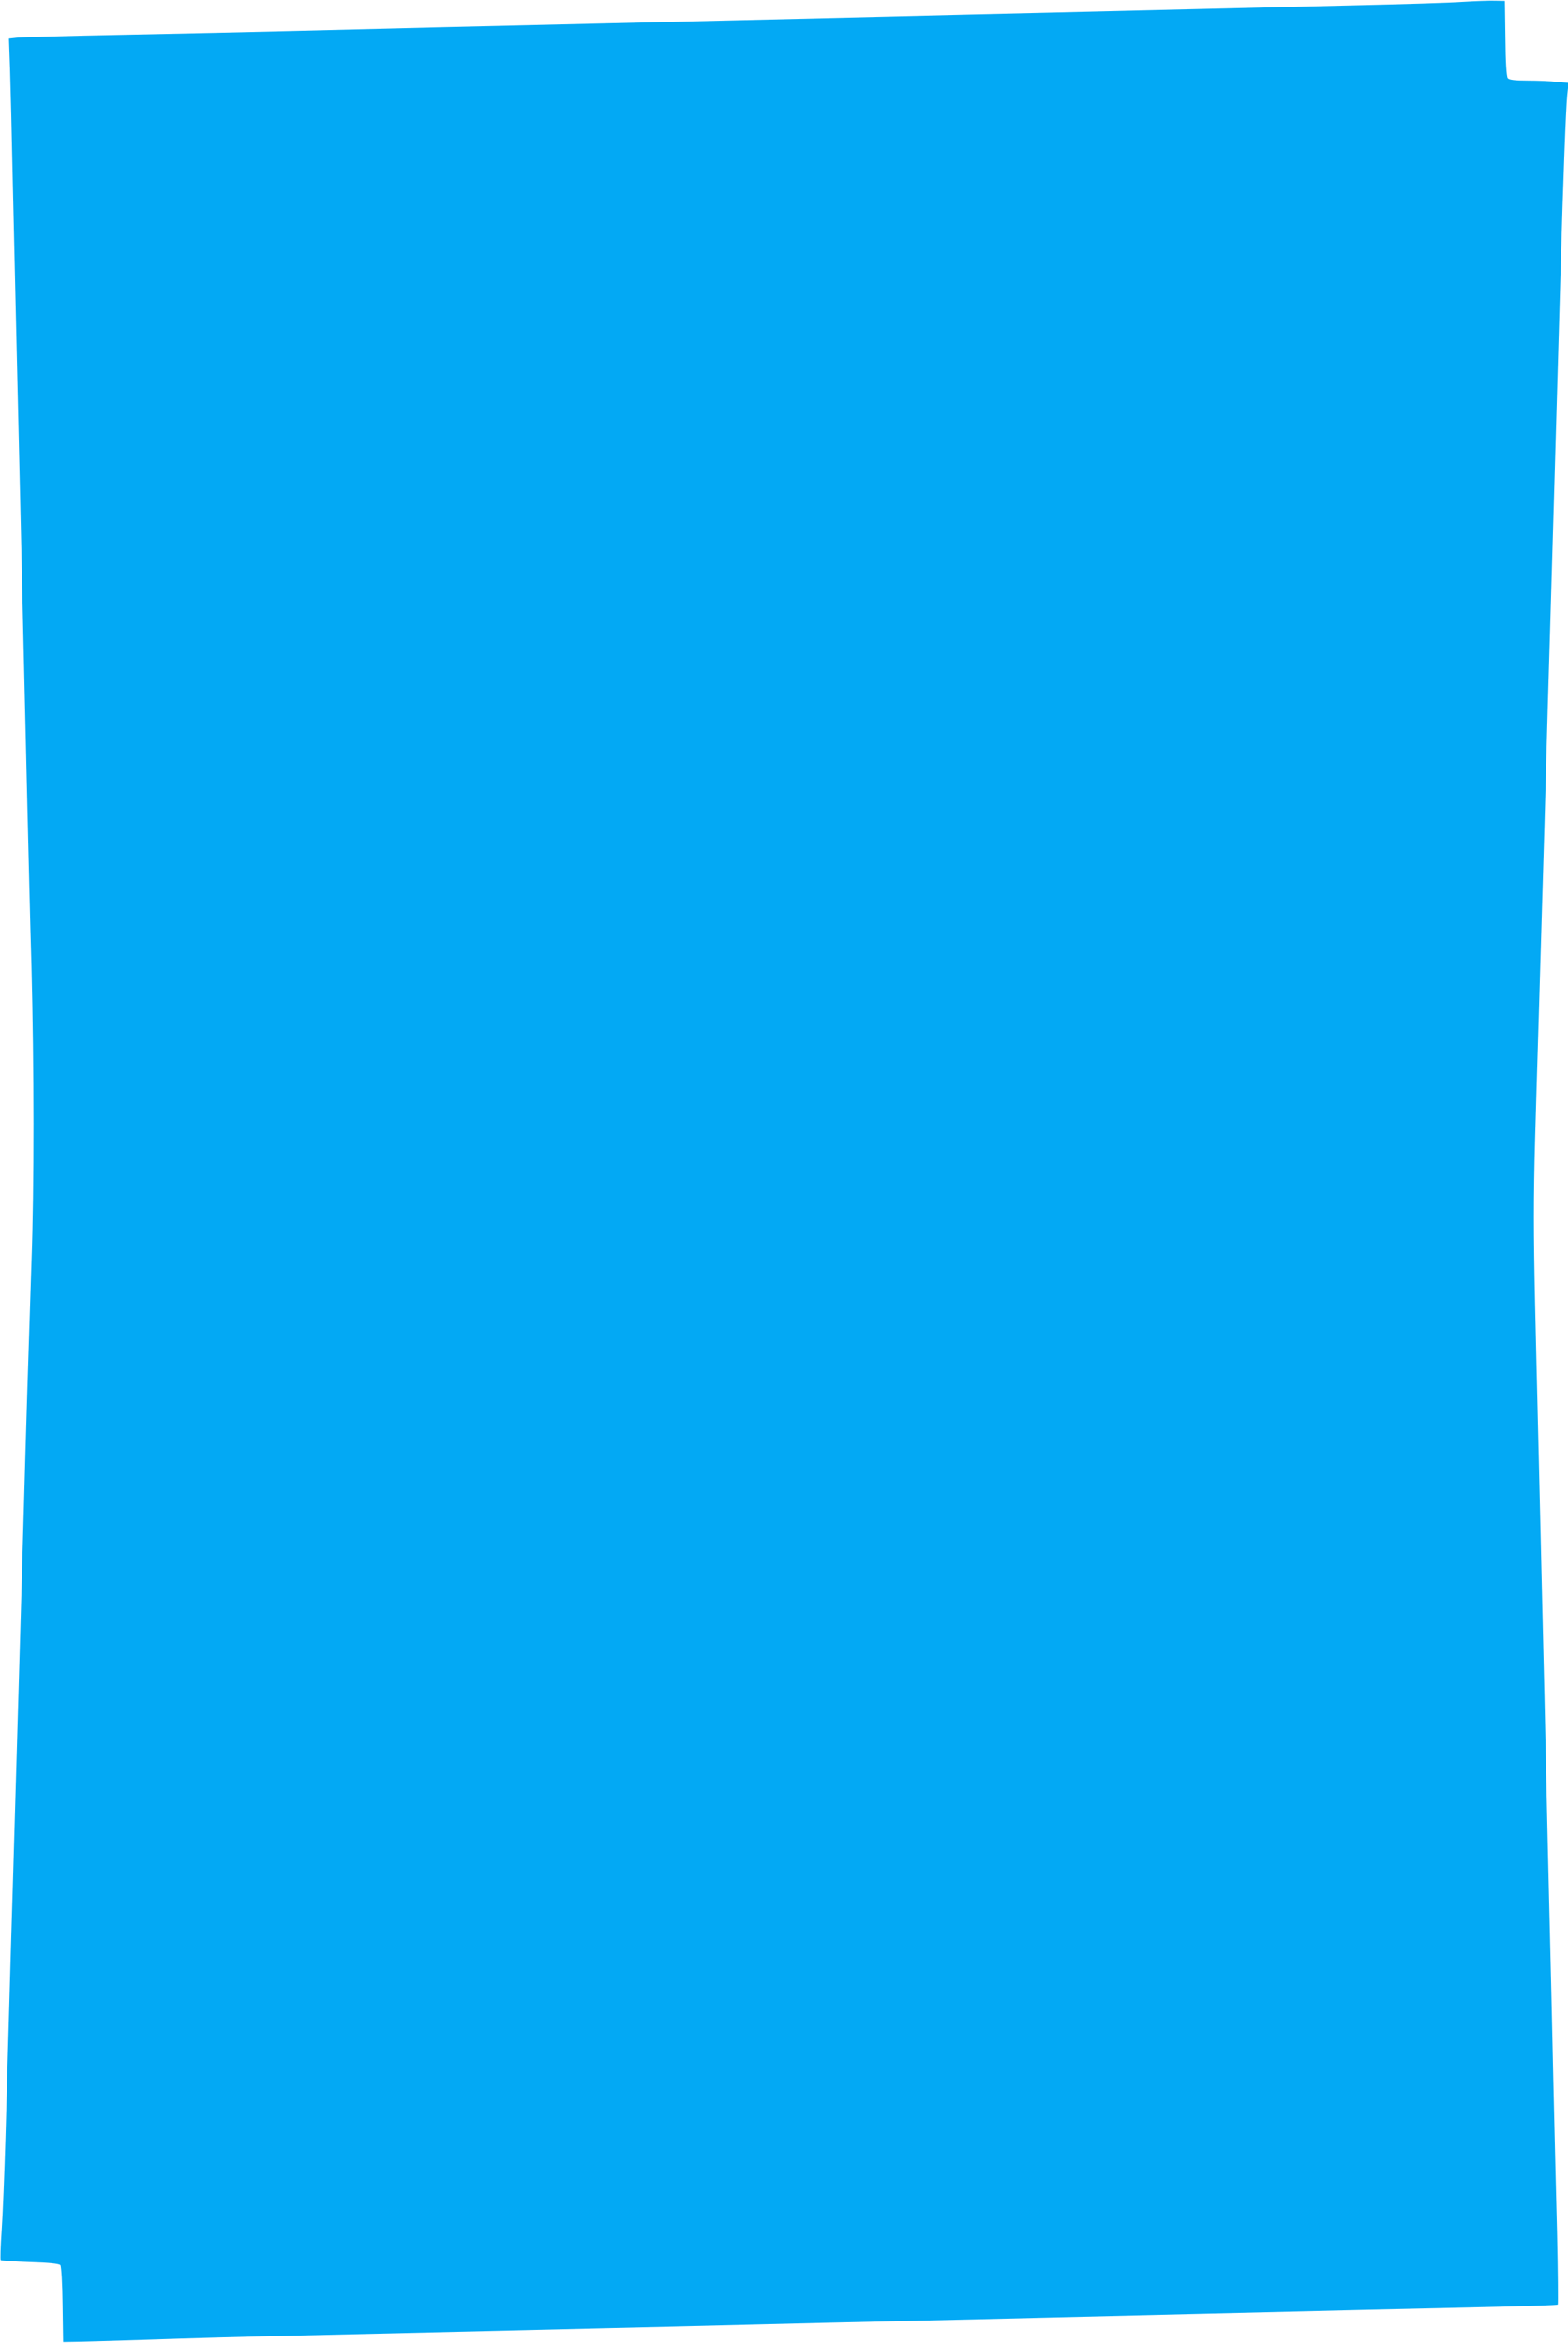
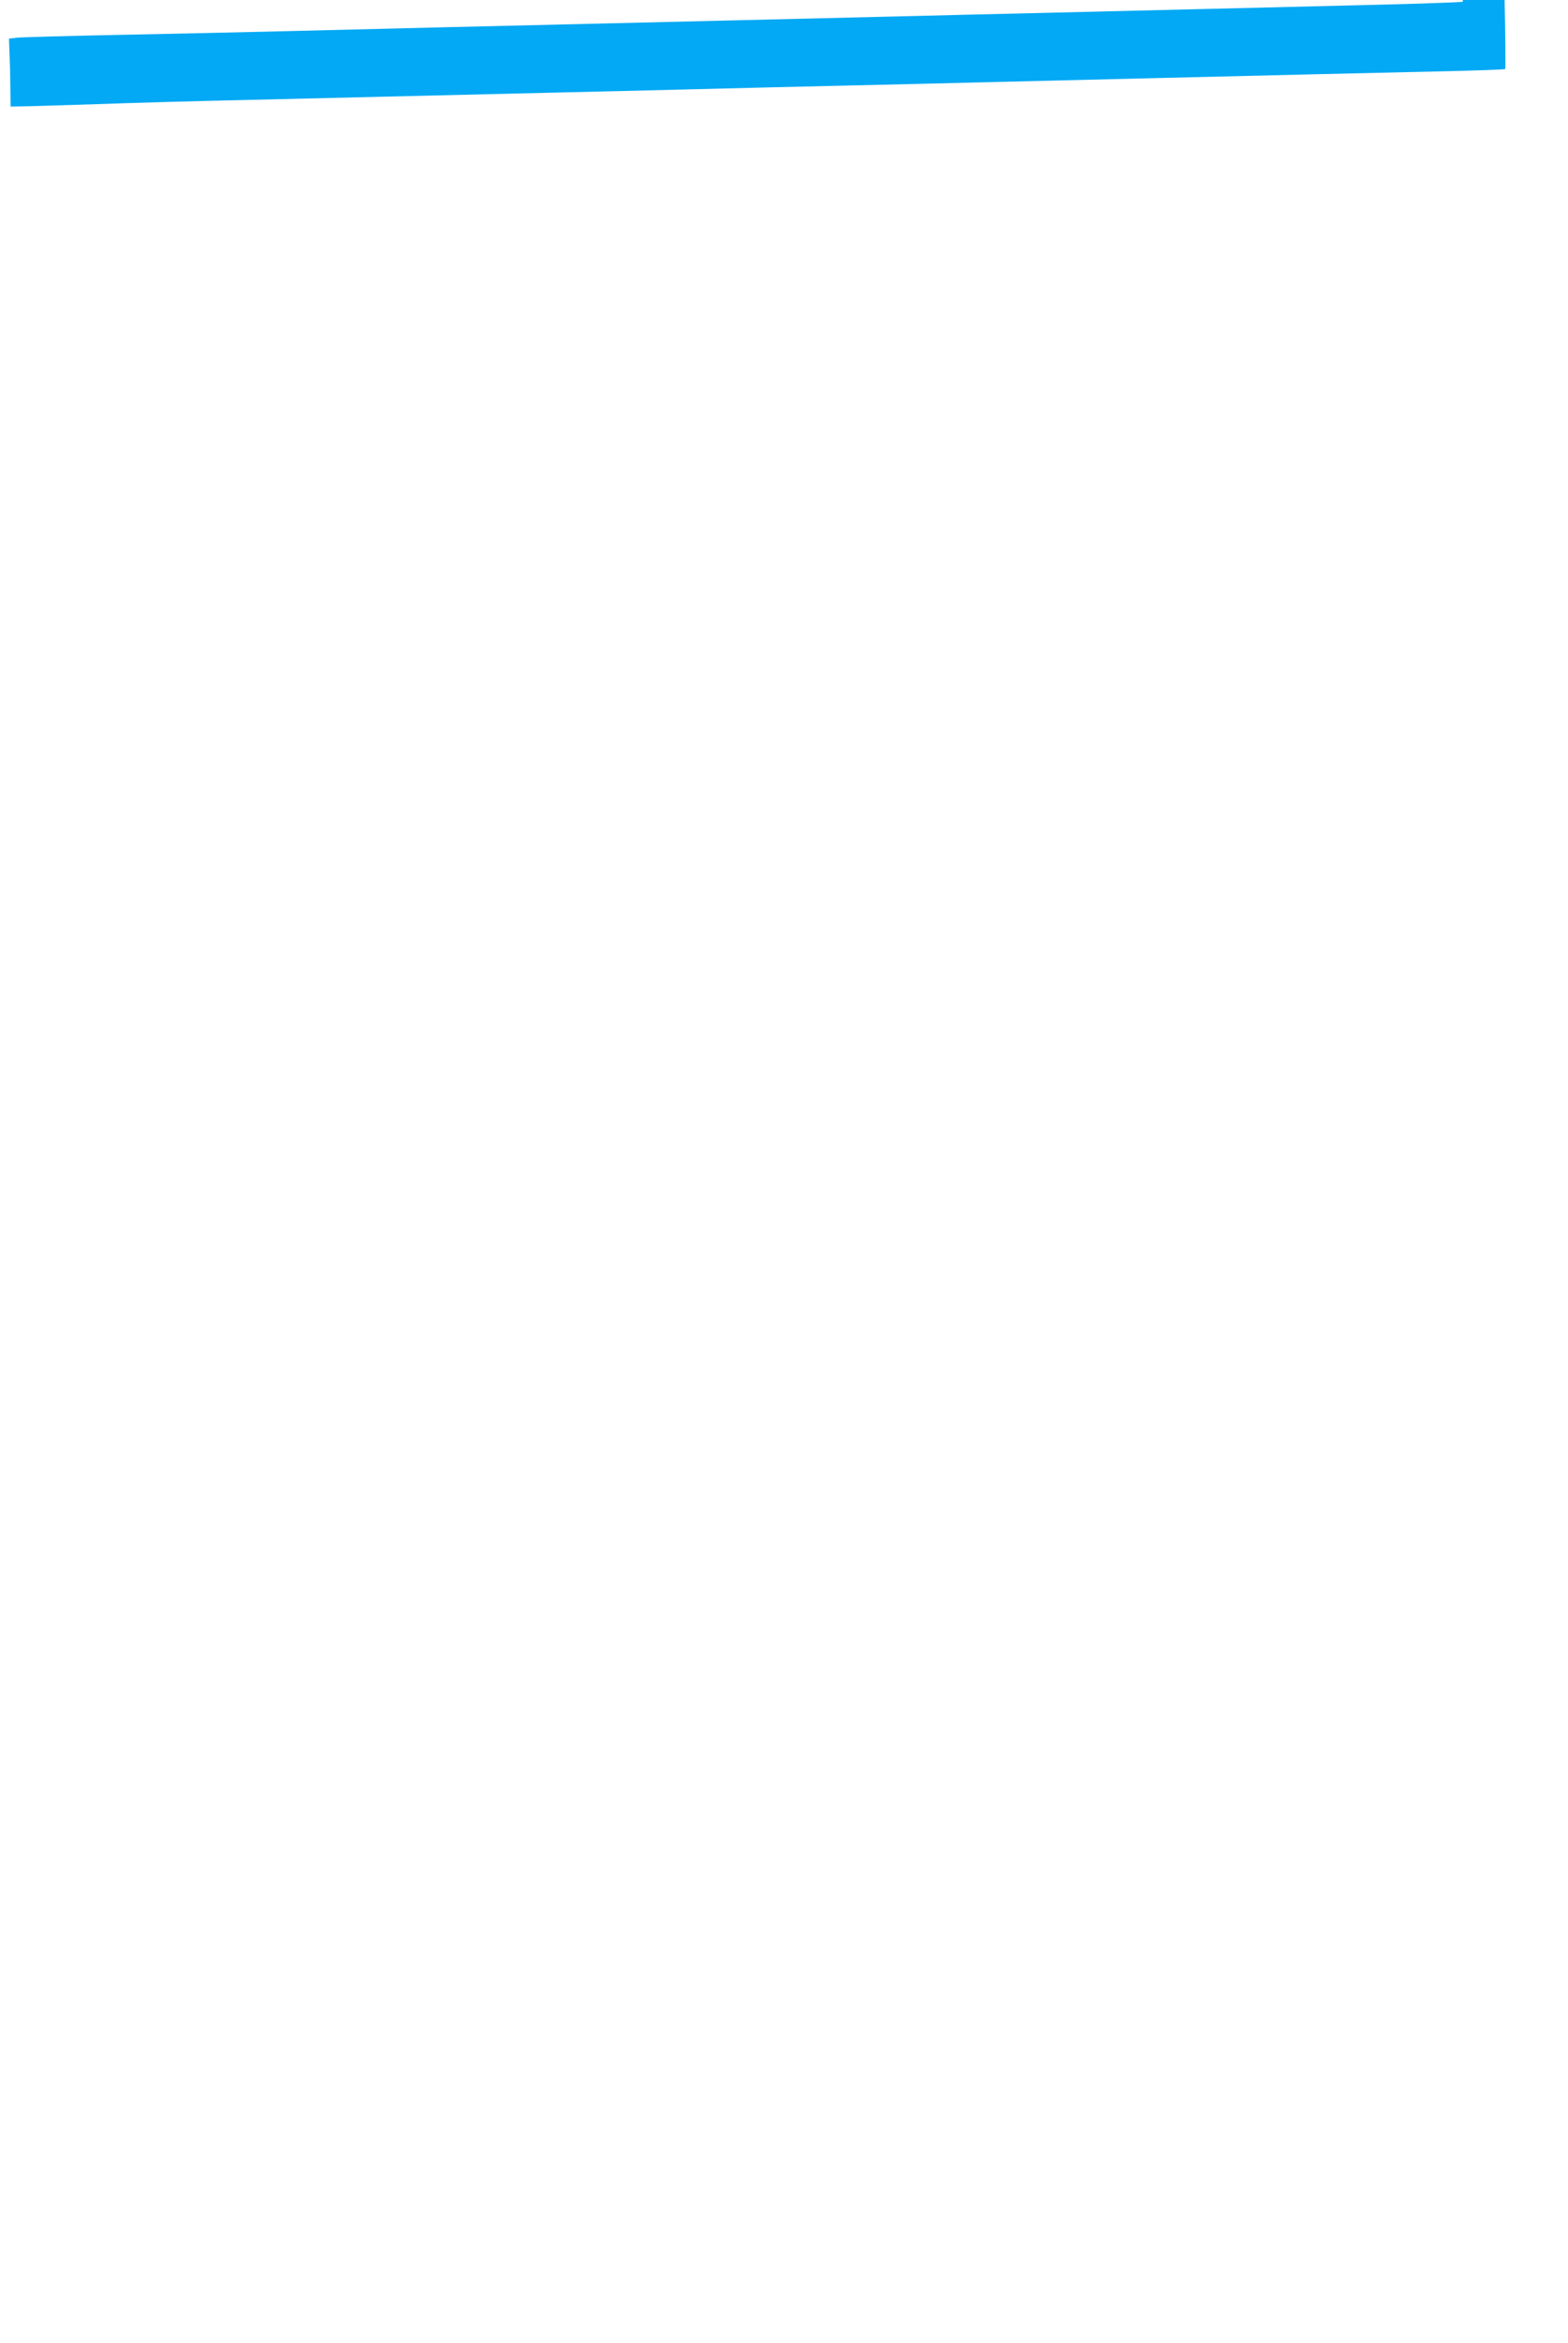
<svg xmlns="http://www.w3.org/2000/svg" version="1.0" width="857pt" height="1280pt" viewBox="0 0 857 1280" preserveAspectRatio="xMidYMid meet">
  <g transform="translate(0,1280) scale(0.1,-0.1)" fill="#03a9f4" stroke="none">
-     <path d="M7995 12790 c-66 -5 -331 -13 -590 -19 -258 -6 -645 -16 -860 -21 -214 -5 -586 -14 -825 -20 -239 -5 -613 -15 -830 -20 -217 -5 -591 -14 -830 -20 -239 -6 -615 -15 -835 -20 -220 -5 -600 -14 -845 -20 -245 -6 -607 -15 -805 -20 -198 -5 -603 -14 -900 -20 -297 -6 -559 -13 -583 -16 l-43 -5 6 -167 c3 -92 10 -372 15 -622 6 -250 15 -639 20 -865 5 -225 14 -610 20 -855 6 -245 15 -629 20 -855 5 -225 14 -608 20 -850 6 -242 15 -627 22 -855 14 -545 15 -1205 0 -1615 -6 -181 -16 -487 -22 -680 -6 -192 -15 -498 -20 -680 -5 -181 -14 -490 -20 -685 -6 -195 -15 -503 -20 -685 -5 -181 -14 -487 -20 -680 -6 -192 -15 -498 -20 -680 -5 -181 -14 -492 -20 -690 -6 -198 -15 -429 -21 -513 -6 -85 -8 -156 -5 -159 3 -3 75 -8 161 -11 101 -3 158 -9 165 -17 5 -6 11 -101 12 -216 l3 -204 60 1 c33 0 218 6 410 12 193 7 544 17 780 22 494 12 1093 26 1675 40 223 5 596 14 830 20 234 6 607 15 830 20 223 5 599 14 835 20 237 6 608 15 825 20 542 13 1233 30 1607 38 171 4 314 9 317 12 2 3 1 181 -4 395 -6 215 -14 584 -20 820 -5 237 -14 626 -20 865 -6 239 -15 624 -20 855 -5 231 -14 616 -20 855 -6 239 -14 620 -20 845 -35 1458 -35 1230 0 2395 5 179 14 483 20 675 6 193 15 501 20 685 5 184 14 493 20 685 6 193 15 499 20 680 14 478 28 958 40 1375 14 477 28 859 36 941 l7 66 -63 6 c-35 4 -107 7 -160 7 -69 0 -101 4 -109 13 -7 9 -12 88 -13 218 l-3 204 -55 1 c-30 1 -109 -2 -175 -6z" />
+     <path d="M7995 12790 c-66 -5 -331 -13 -590 -19 -258 -6 -645 -16 -860 -21 -214 -5 -586 -14 -825 -20 -239 -5 -613 -15 -830 -20 -217 -5 -591 -14 -830 -20 -239 -6 -615 -15 -835 -20 -220 -5 -600 -14 -845 -20 -245 -6 -607 -15 -805 -20 -198 -5 -603 -14 -900 -20 -297 -6 -559 -13 -583 -16 l-43 -5 6 -167 l3 -204 60 1 c33 0 218 6 410 12 193 7 544 17 780 22 494 12 1093 26 1675 40 223 5 596 14 830 20 234 6 607 15 830 20 223 5 599 14 835 20 237 6 608 15 825 20 542 13 1233 30 1607 38 171 4 314 9 317 12 2 3 1 181 -4 395 -6 215 -14 584 -20 820 -5 237 -14 626 -20 865 -6 239 -15 624 -20 855 -5 231 -14 616 -20 855 -6 239 -14 620 -20 845 -35 1458 -35 1230 0 2395 5 179 14 483 20 675 6 193 15 501 20 685 5 184 14 493 20 685 6 193 15 499 20 680 14 478 28 958 40 1375 14 477 28 859 36 941 l7 66 -63 6 c-35 4 -107 7 -160 7 -69 0 -101 4 -109 13 -7 9 -12 88 -13 218 l-3 204 -55 1 c-30 1 -109 -2 -175 -6z" />
  </g>
</svg>